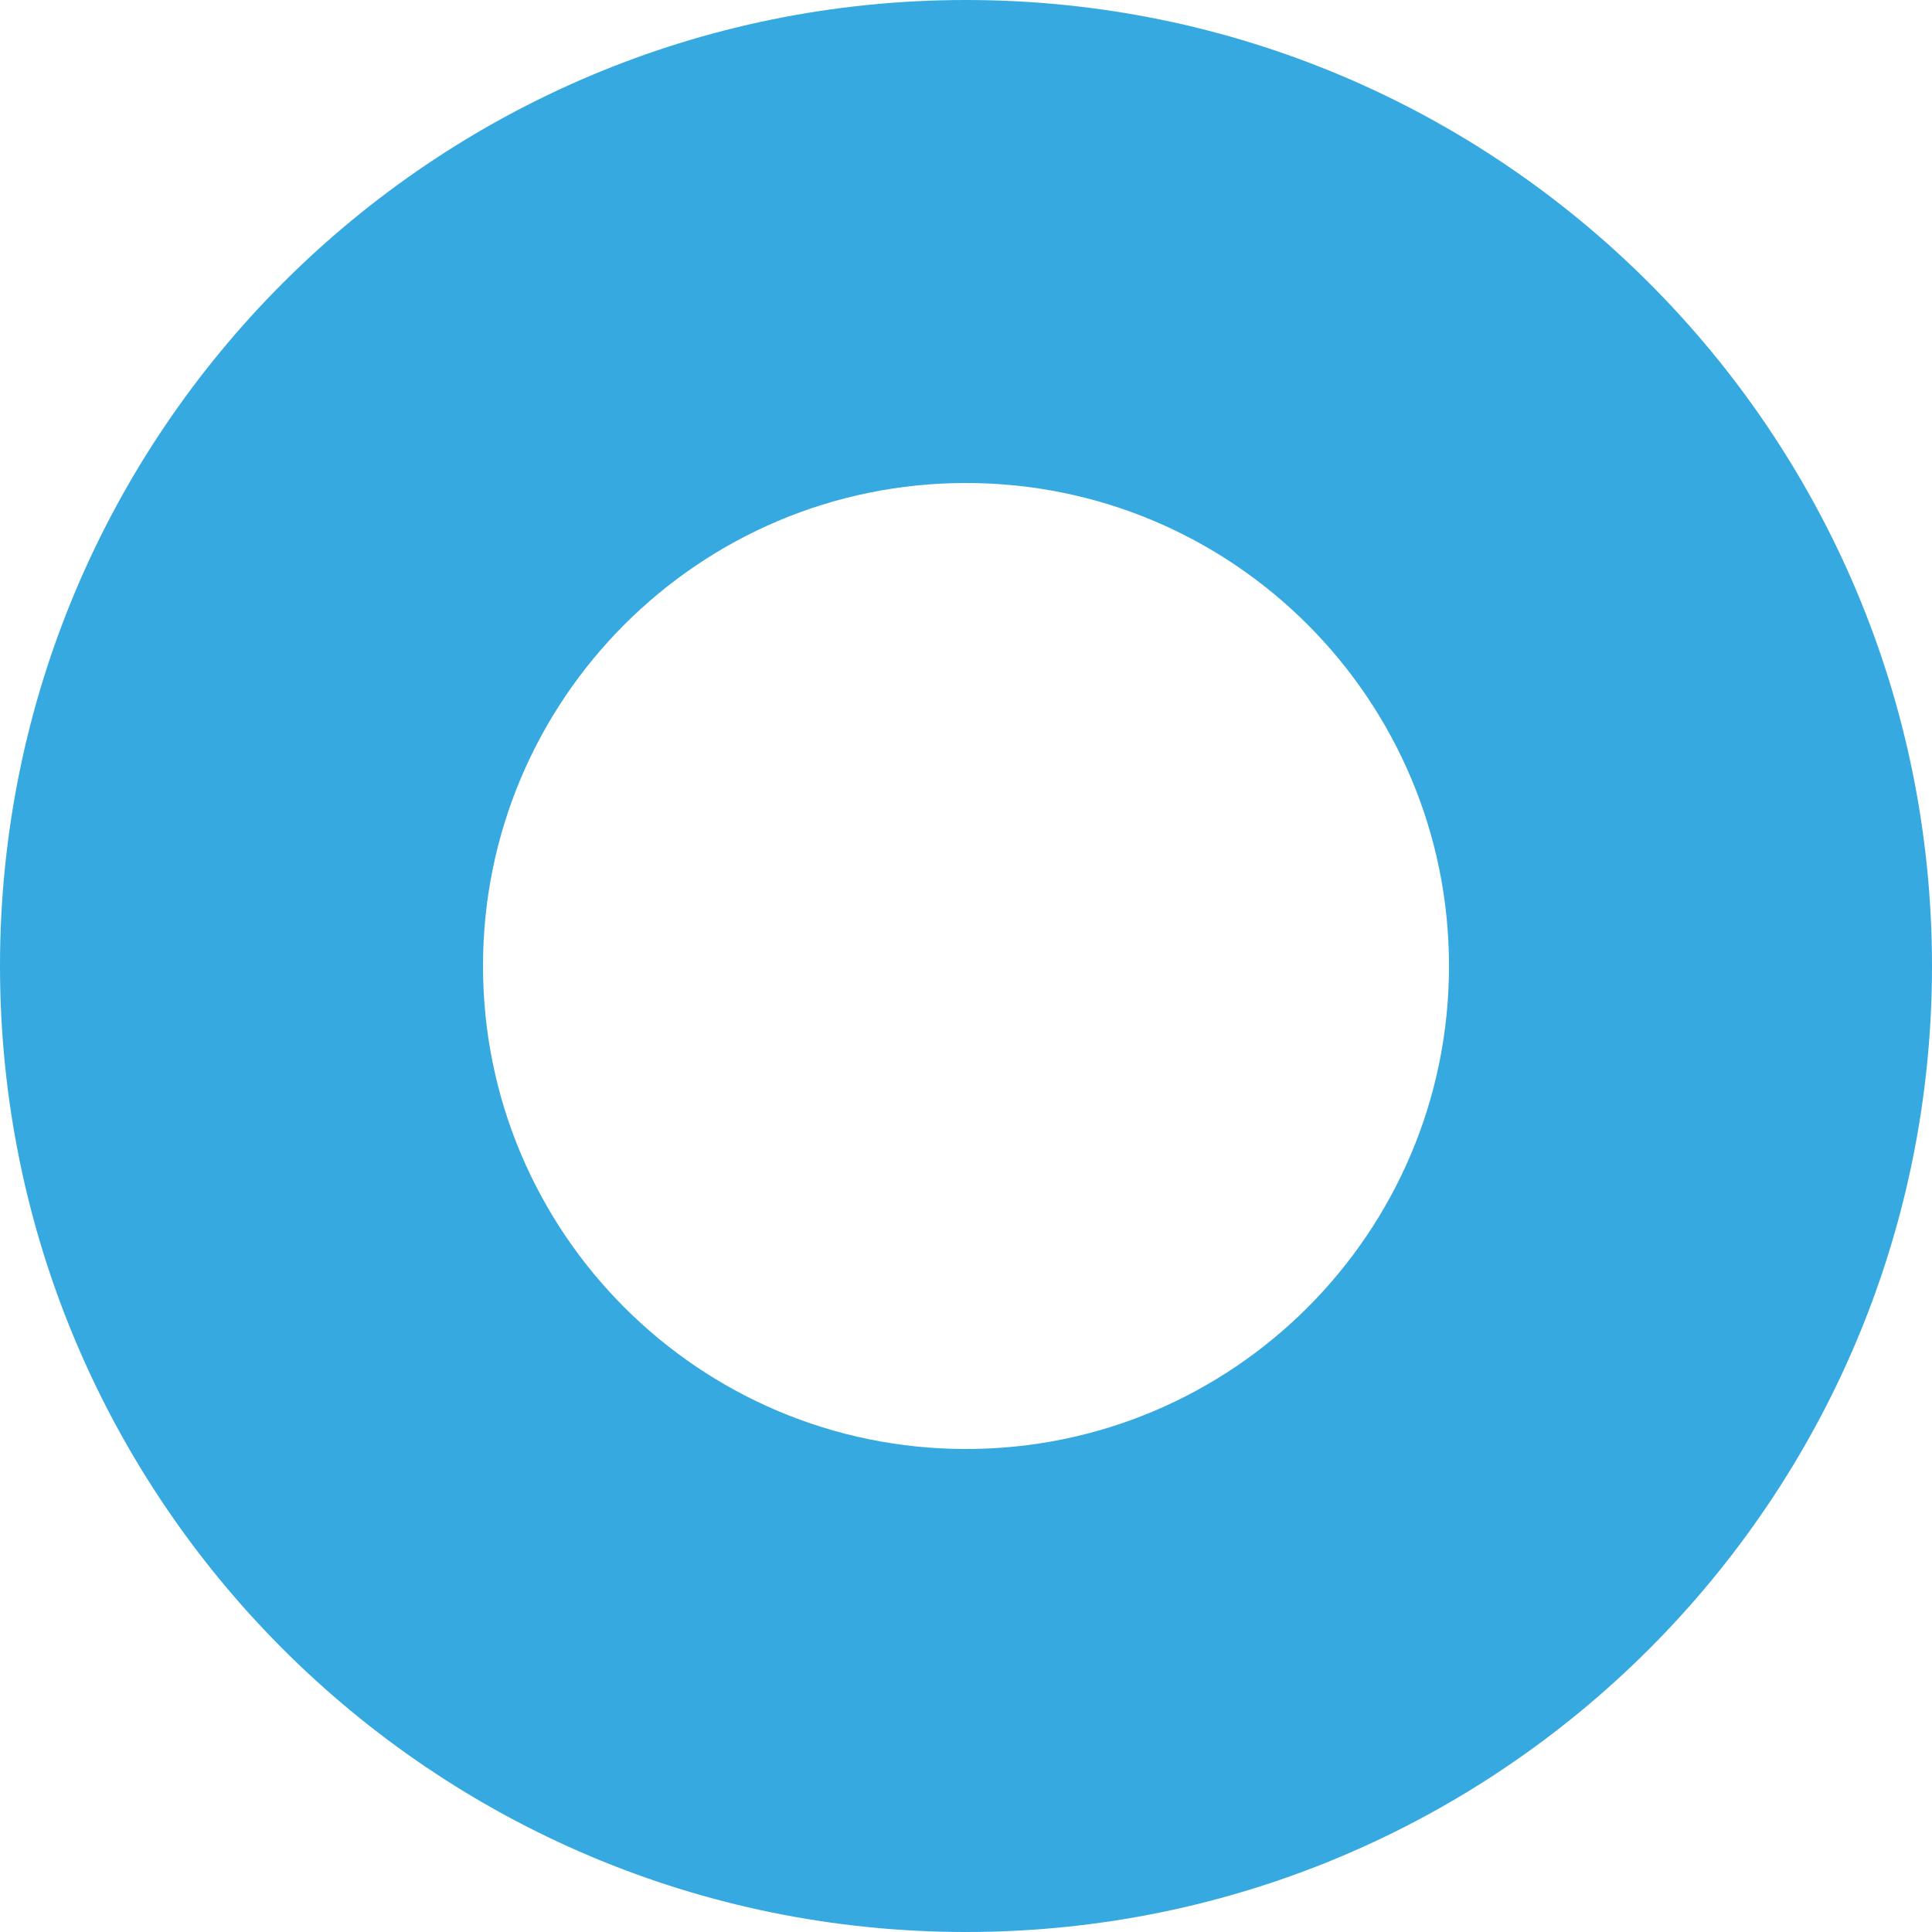
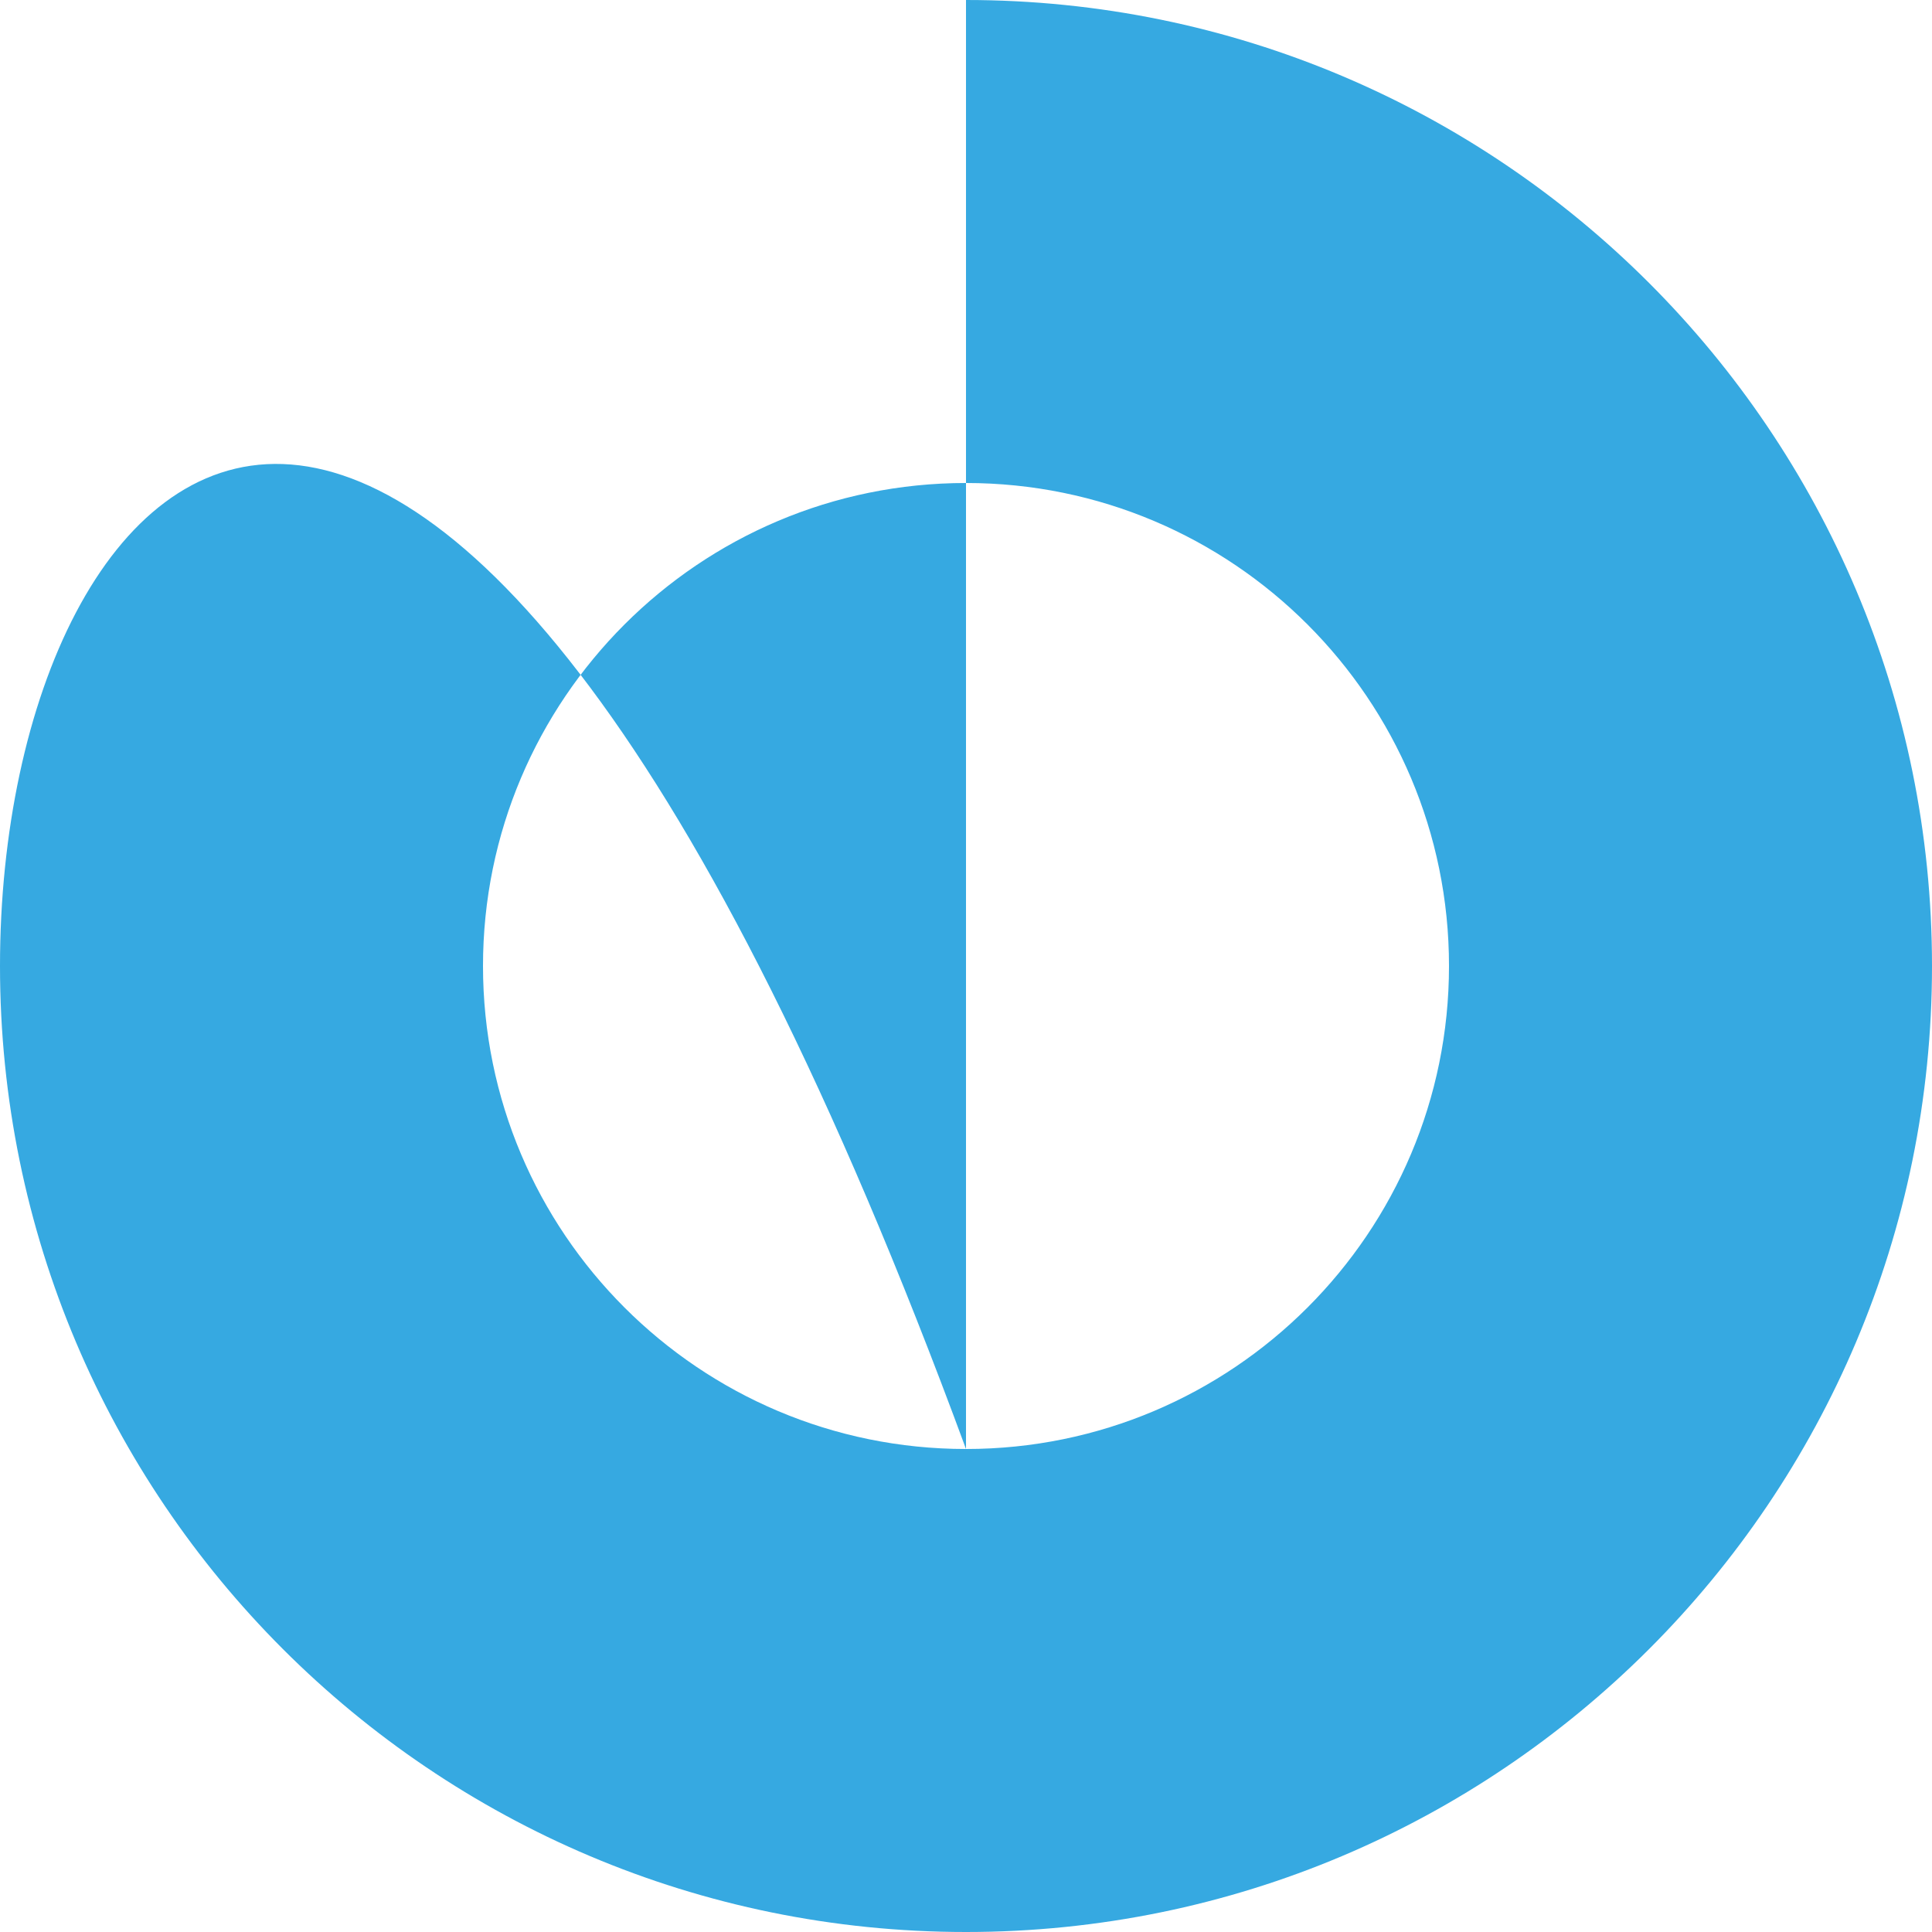
<svg xmlns="http://www.w3.org/2000/svg" id="Layer_1" data-name="Layer 1" viewBox="0 0 183.48 183.48">
  <defs>
    <style>
      .cls-1 {
        fill: #36a9e1;
      }
    </style>
  </defs>
-   <path class="cls-1" d="M91.74,137.61c-25.33,0-45.87-20.54-45.87-45.87s20.54-45.87,45.87-45.87,45.87,20.54,45.87,45.87-20.54,45.87-45.87,45.87M91.74,0C41.07,0,0,41.07,0,91.74s41.07,91.74,91.74,91.74,91.74-41.07,91.74-91.74S142.4,0,91.74,0" />
+   <path class="cls-1" d="M91.74,137.61c-25.33,0-45.87-20.54-45.87-45.87s20.54-45.87,45.87-45.87,45.87,20.54,45.87,45.87-20.54,45.87-45.87,45.87C41.07,0,0,41.07,0,91.74s41.07,91.74,91.74,91.74,91.74-41.07,91.74-91.74S142.4,0,91.74,0" />
</svg>